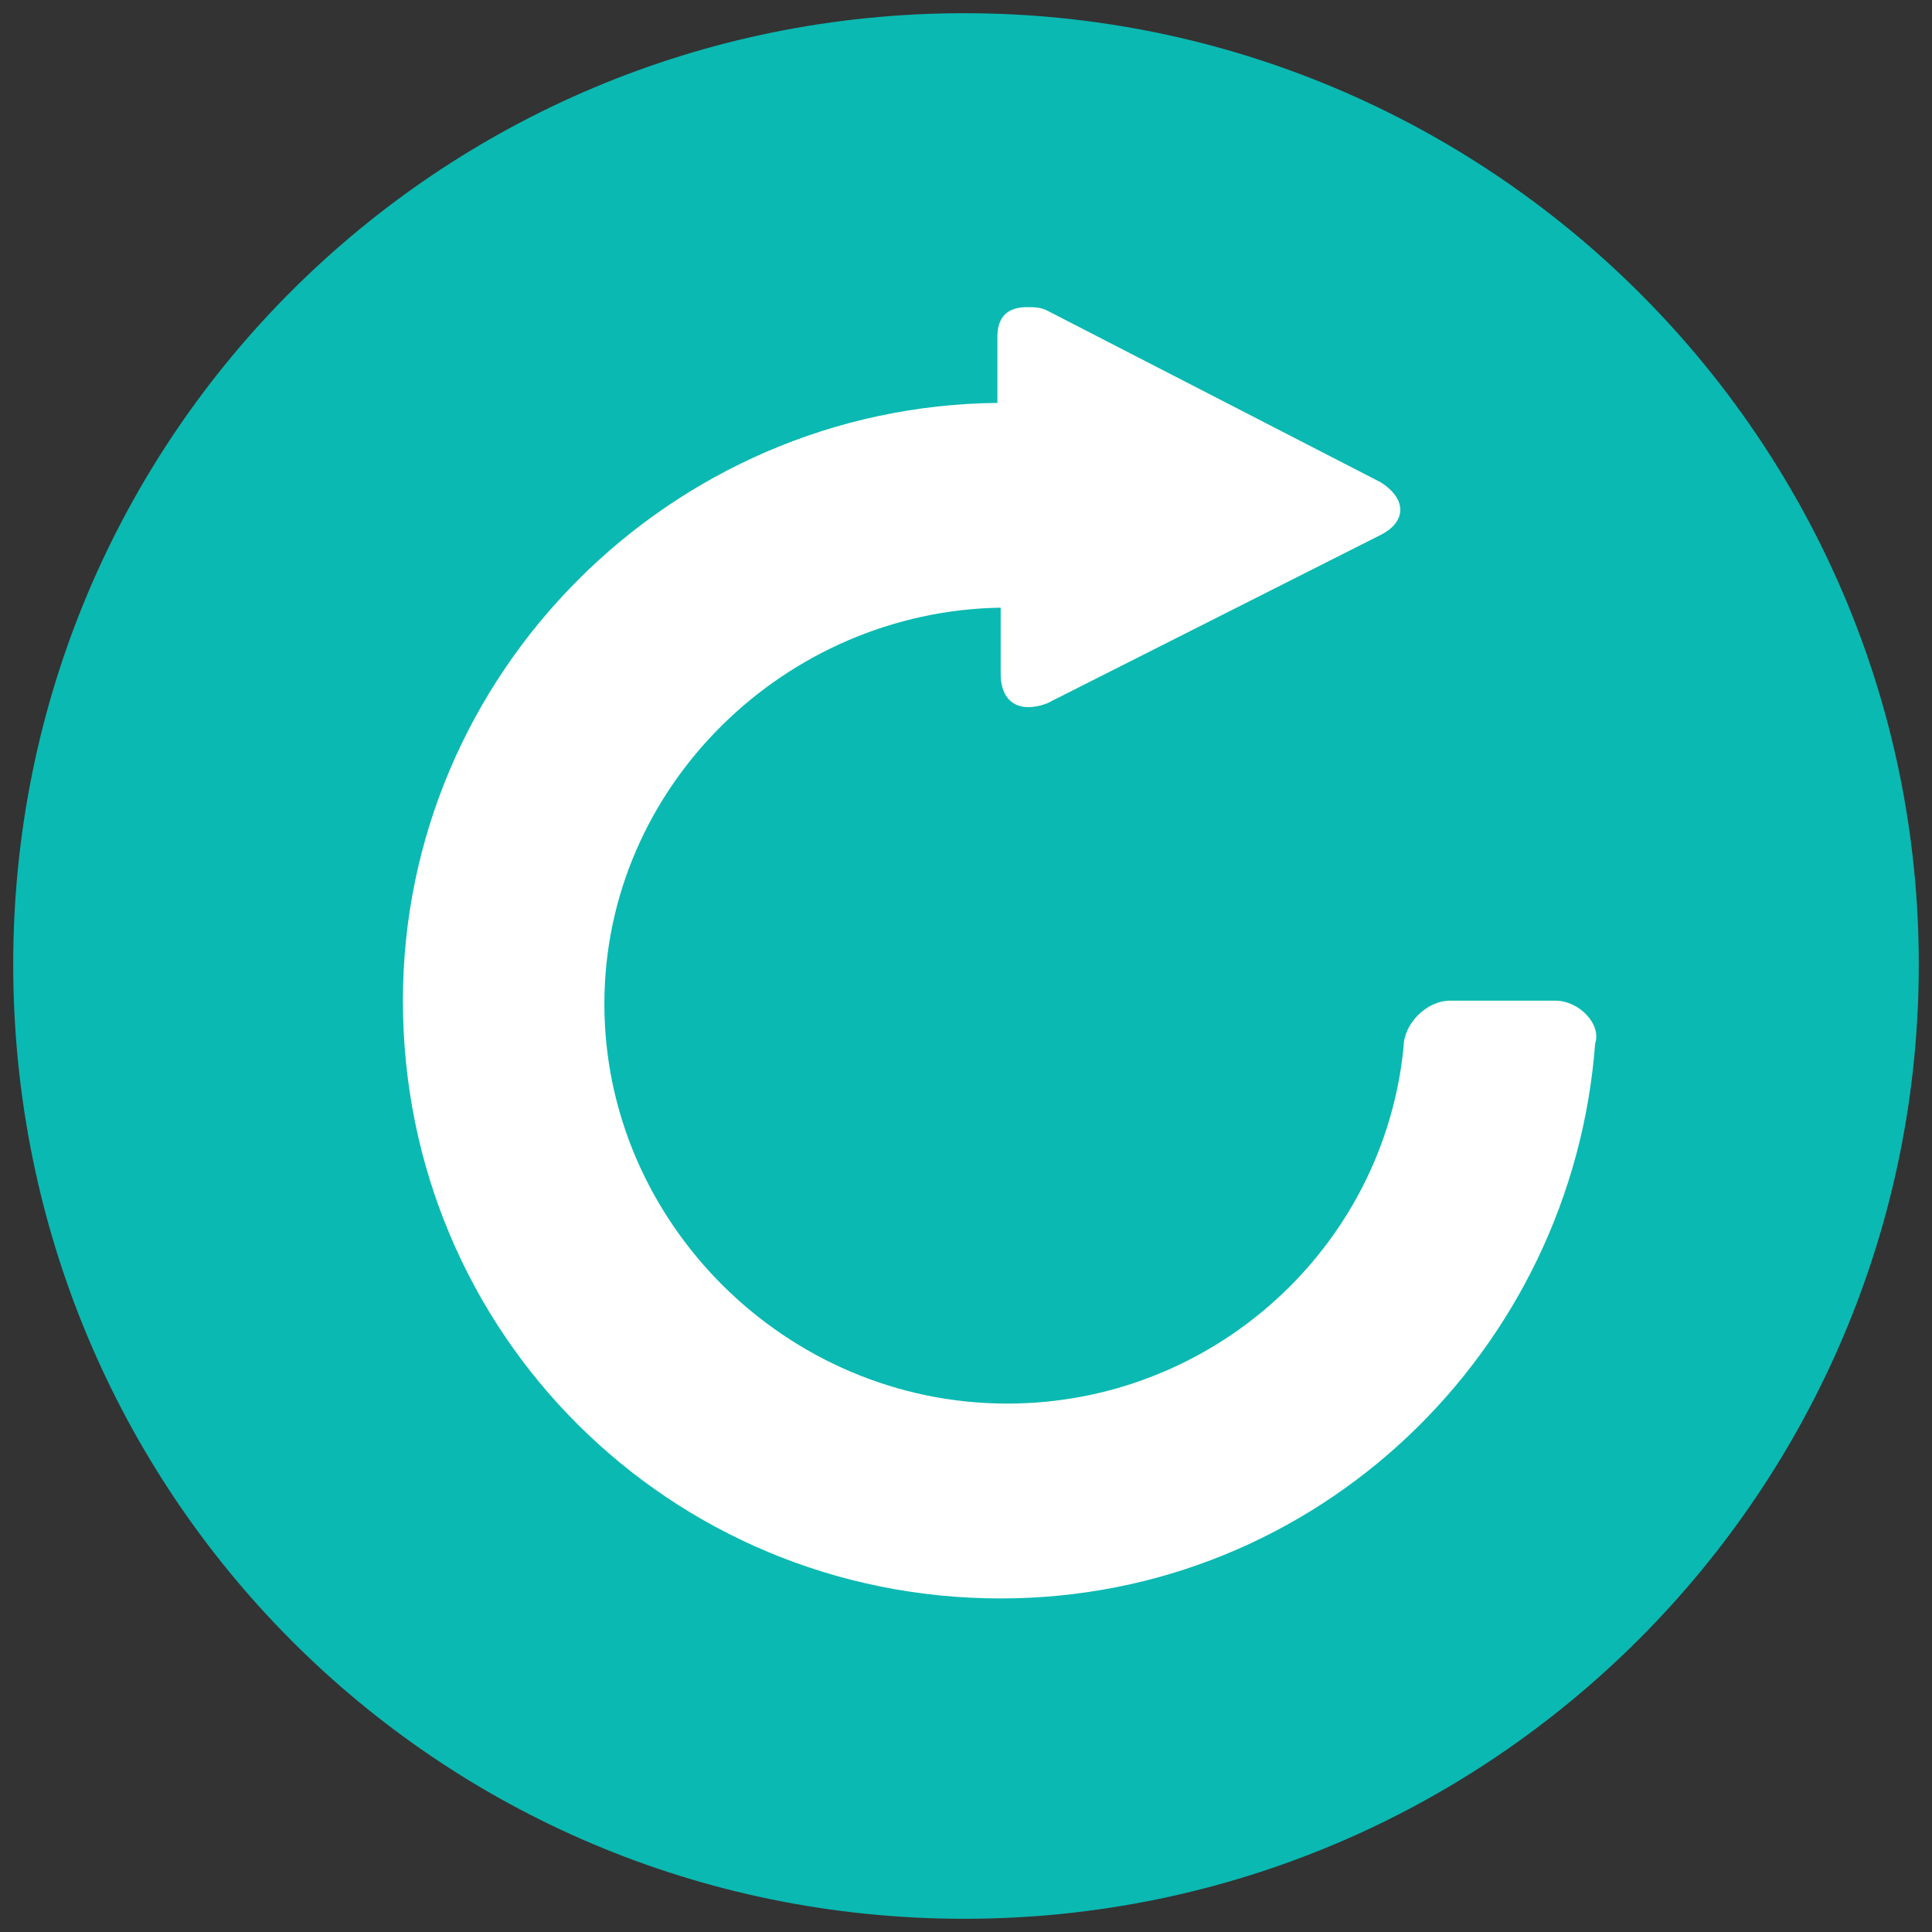
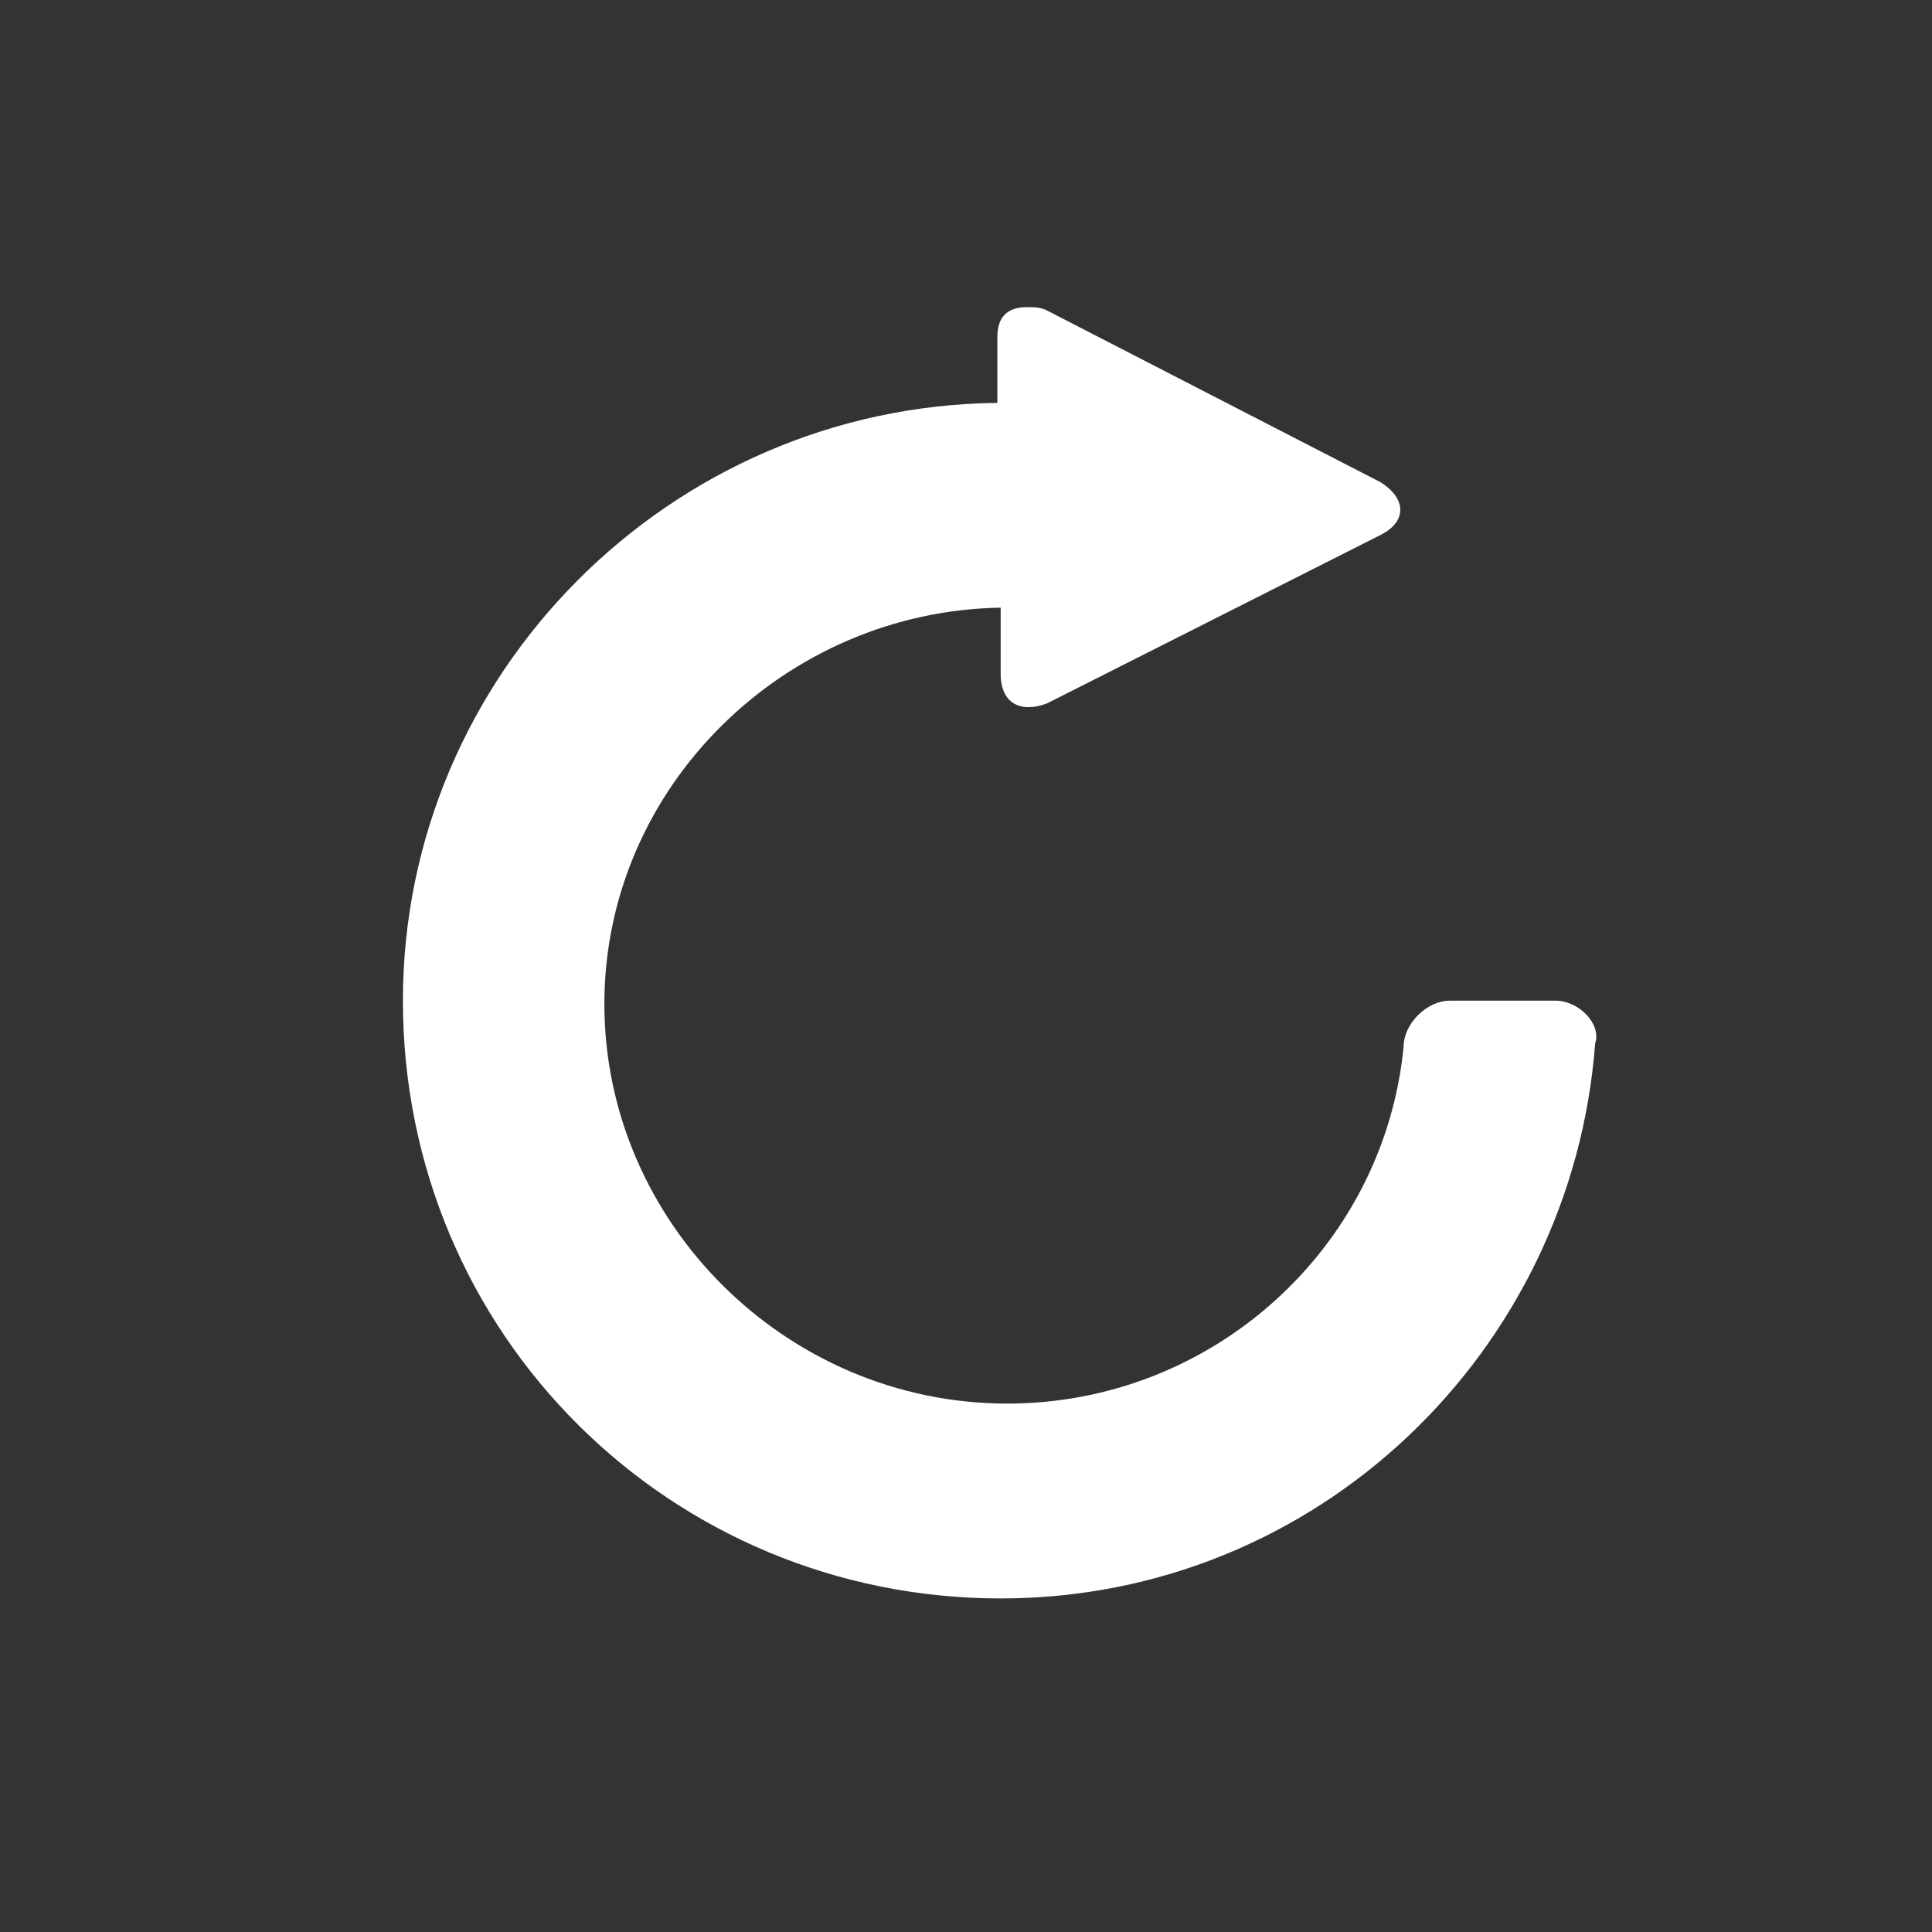
<svg xmlns="http://www.w3.org/2000/svg" version="1.1" id="Capa_1" x="0px" y="0px" viewBox="0 0 58.5 58.5" style="enable-background:new 0 0 58.5 58.5;" xml:space="preserve">
  <rect x="0" y="0" width="58.5" height="58.5" fill="#333333" stroke="none" />
  <style type="text/css">
	.st0{fill:#0AB9B2;}
	.st1{fill-rule:evenodd;clip-rule:evenodd;fill:#FFFFFF;}
</style>
  <g id="Capa_1_00000042730447340915035590000010927977720202999200_">
    <g>
-       <path class="st0" d="M58.1,29.2c0,15.9-12.9,28.9-28.9,28.9S0.4,45.2,0.4,29.2S13.3,0.4,29.2,0.4S58.1,13.3,58.1,29.2z" />
      <path class="st1" d="M47.1,30.3h-3.2c-0.7,0-1.4,0.7-1.4,1.4c-0.6,6.1-5.8,10.8-12,10.8c-6.7,0-12.2-5.5-12.2-12.1s5.5-11.9,12-12    v2c0,0.9,0.6,1.2,1.4,0.9l10.1-5.1c0.8-0.4,0.8-1.1,0-1.6L31.7,9.4c-0.2-0.1-0.4-0.1-0.6-0.1c-0.6,0-0.9,0.3-0.9,0.9v2    c-9.9,0.1-18,8.2-18,18.1c0,10.1,8.1,18.1,18.1,18.1c9.6,0,17.3-7.5,18-16.8C48.5,31,47.8,30.3,47.1,30.3L47.1,30.3z" />
    </g>
  </g>
  <g id="Capa_2_00000153675322773360922800000002529059388825880493_">
</g>
</svg>